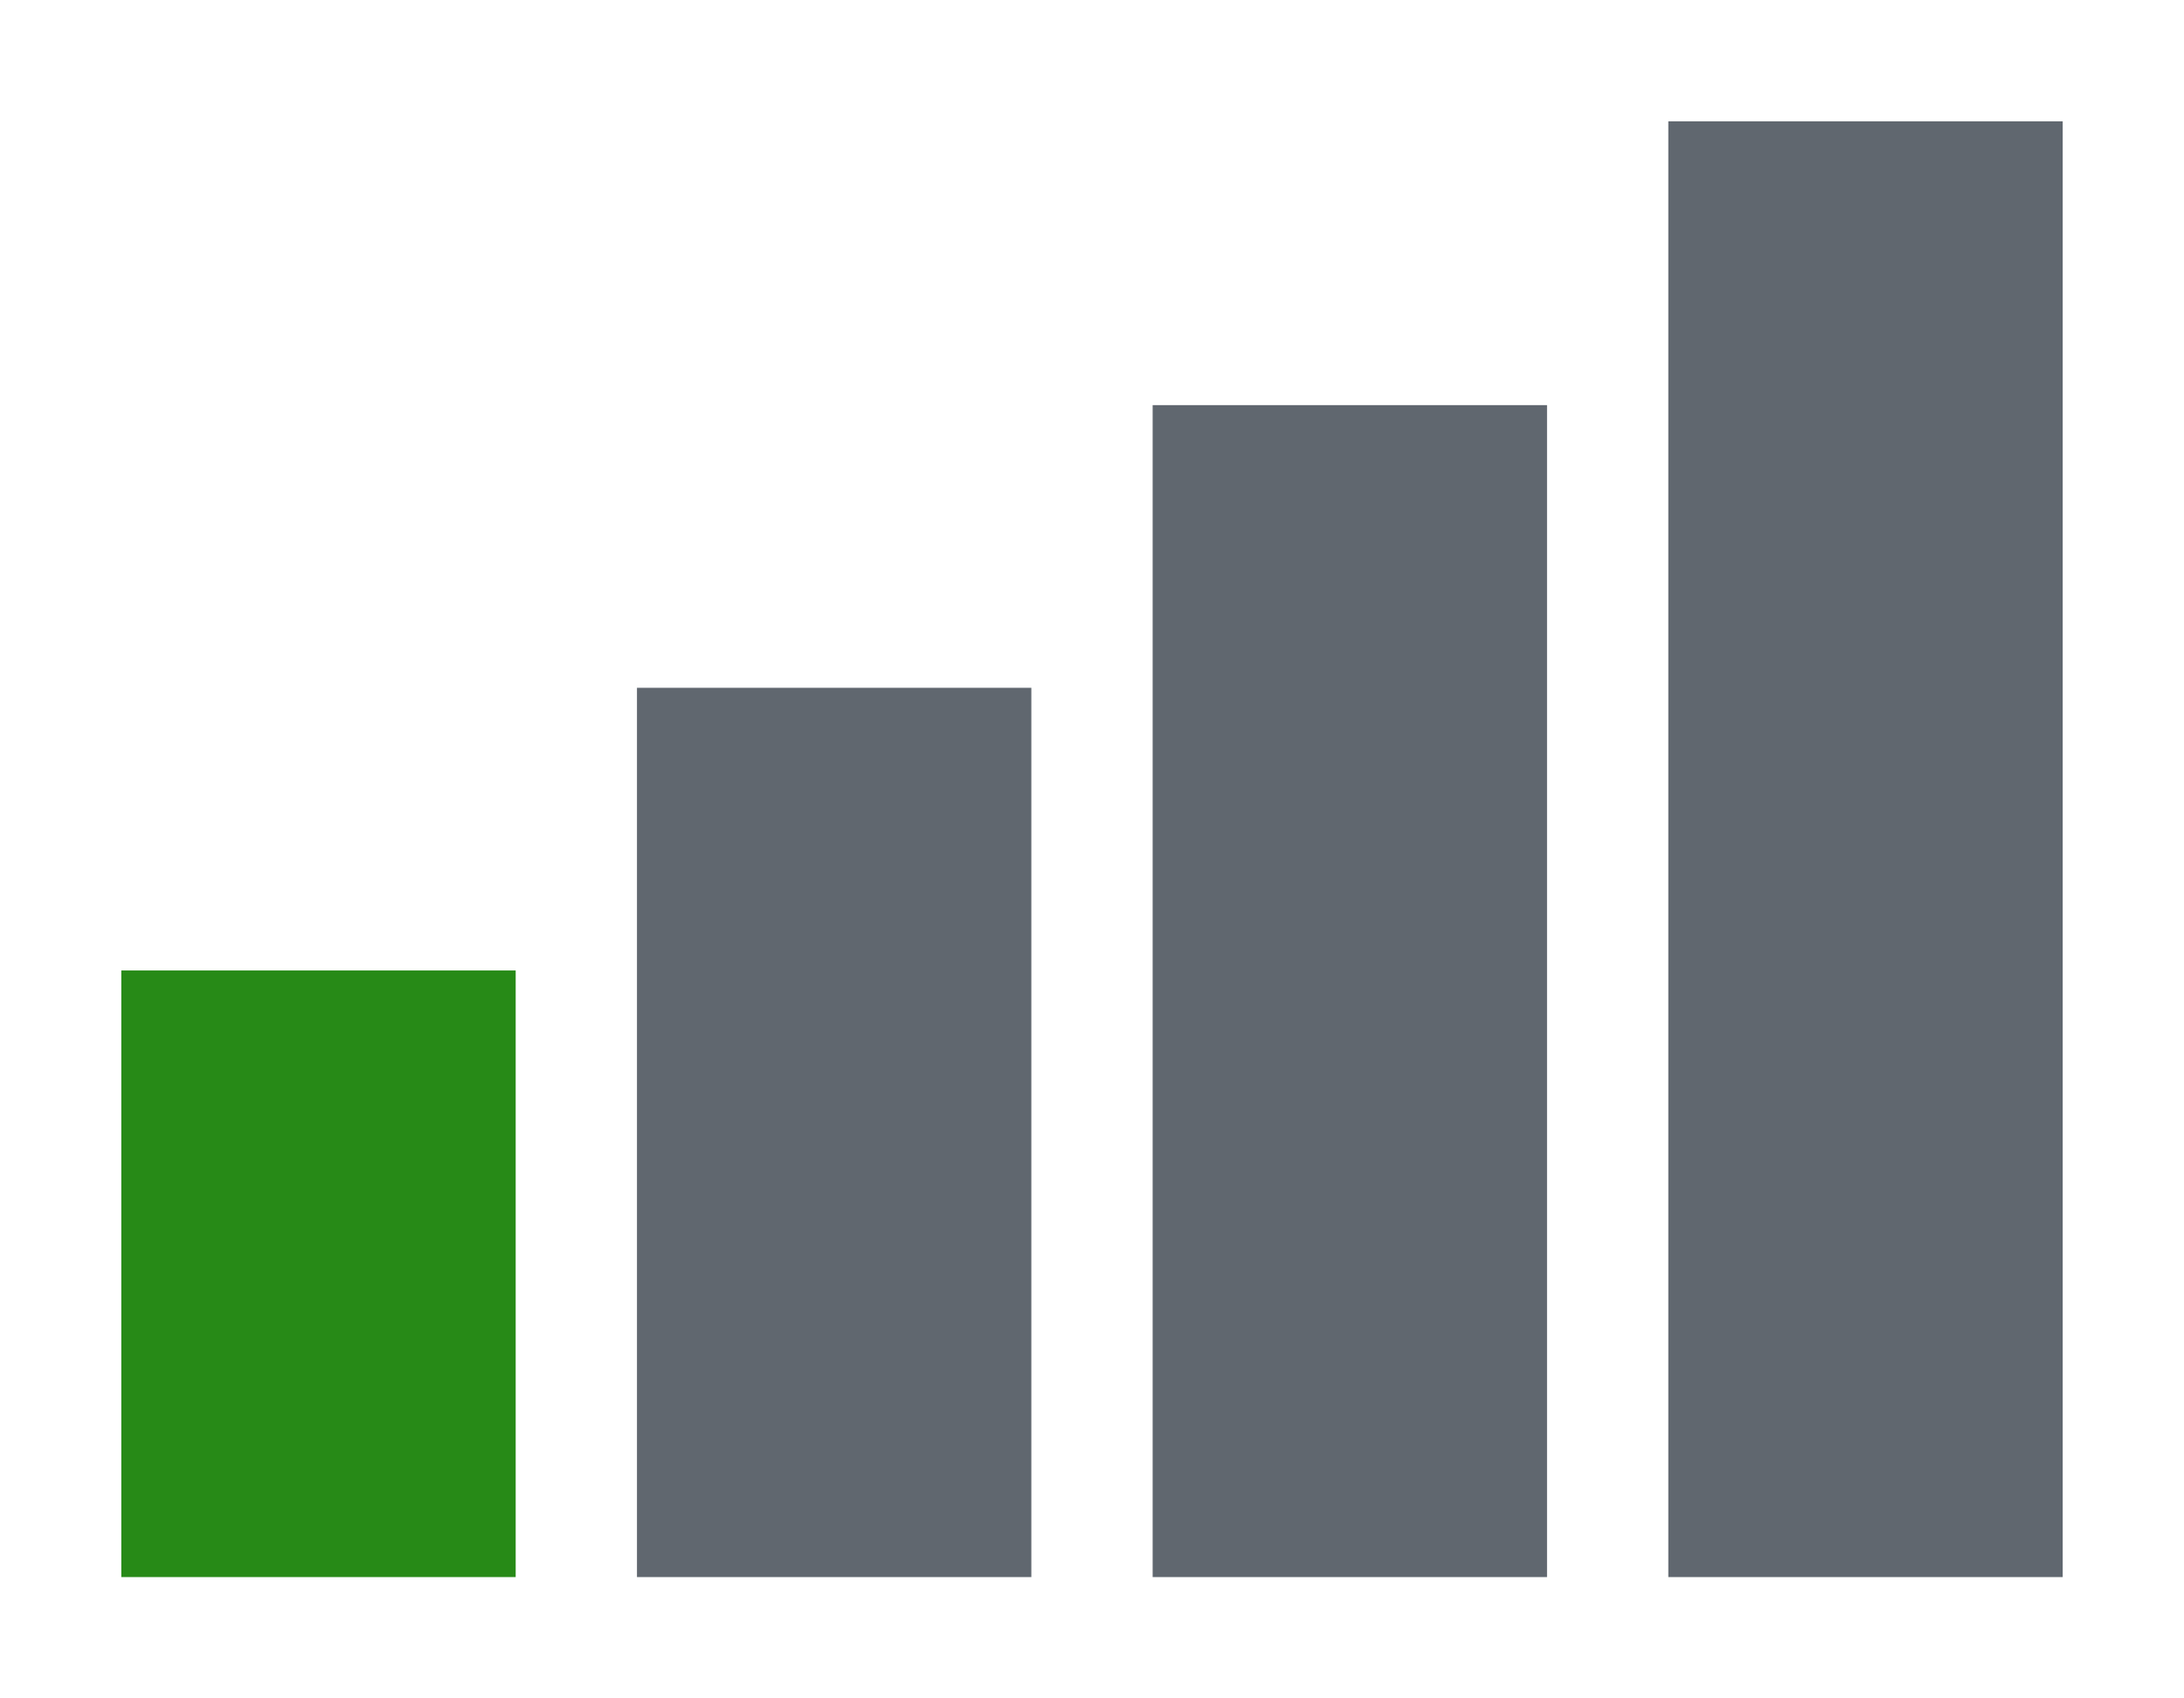
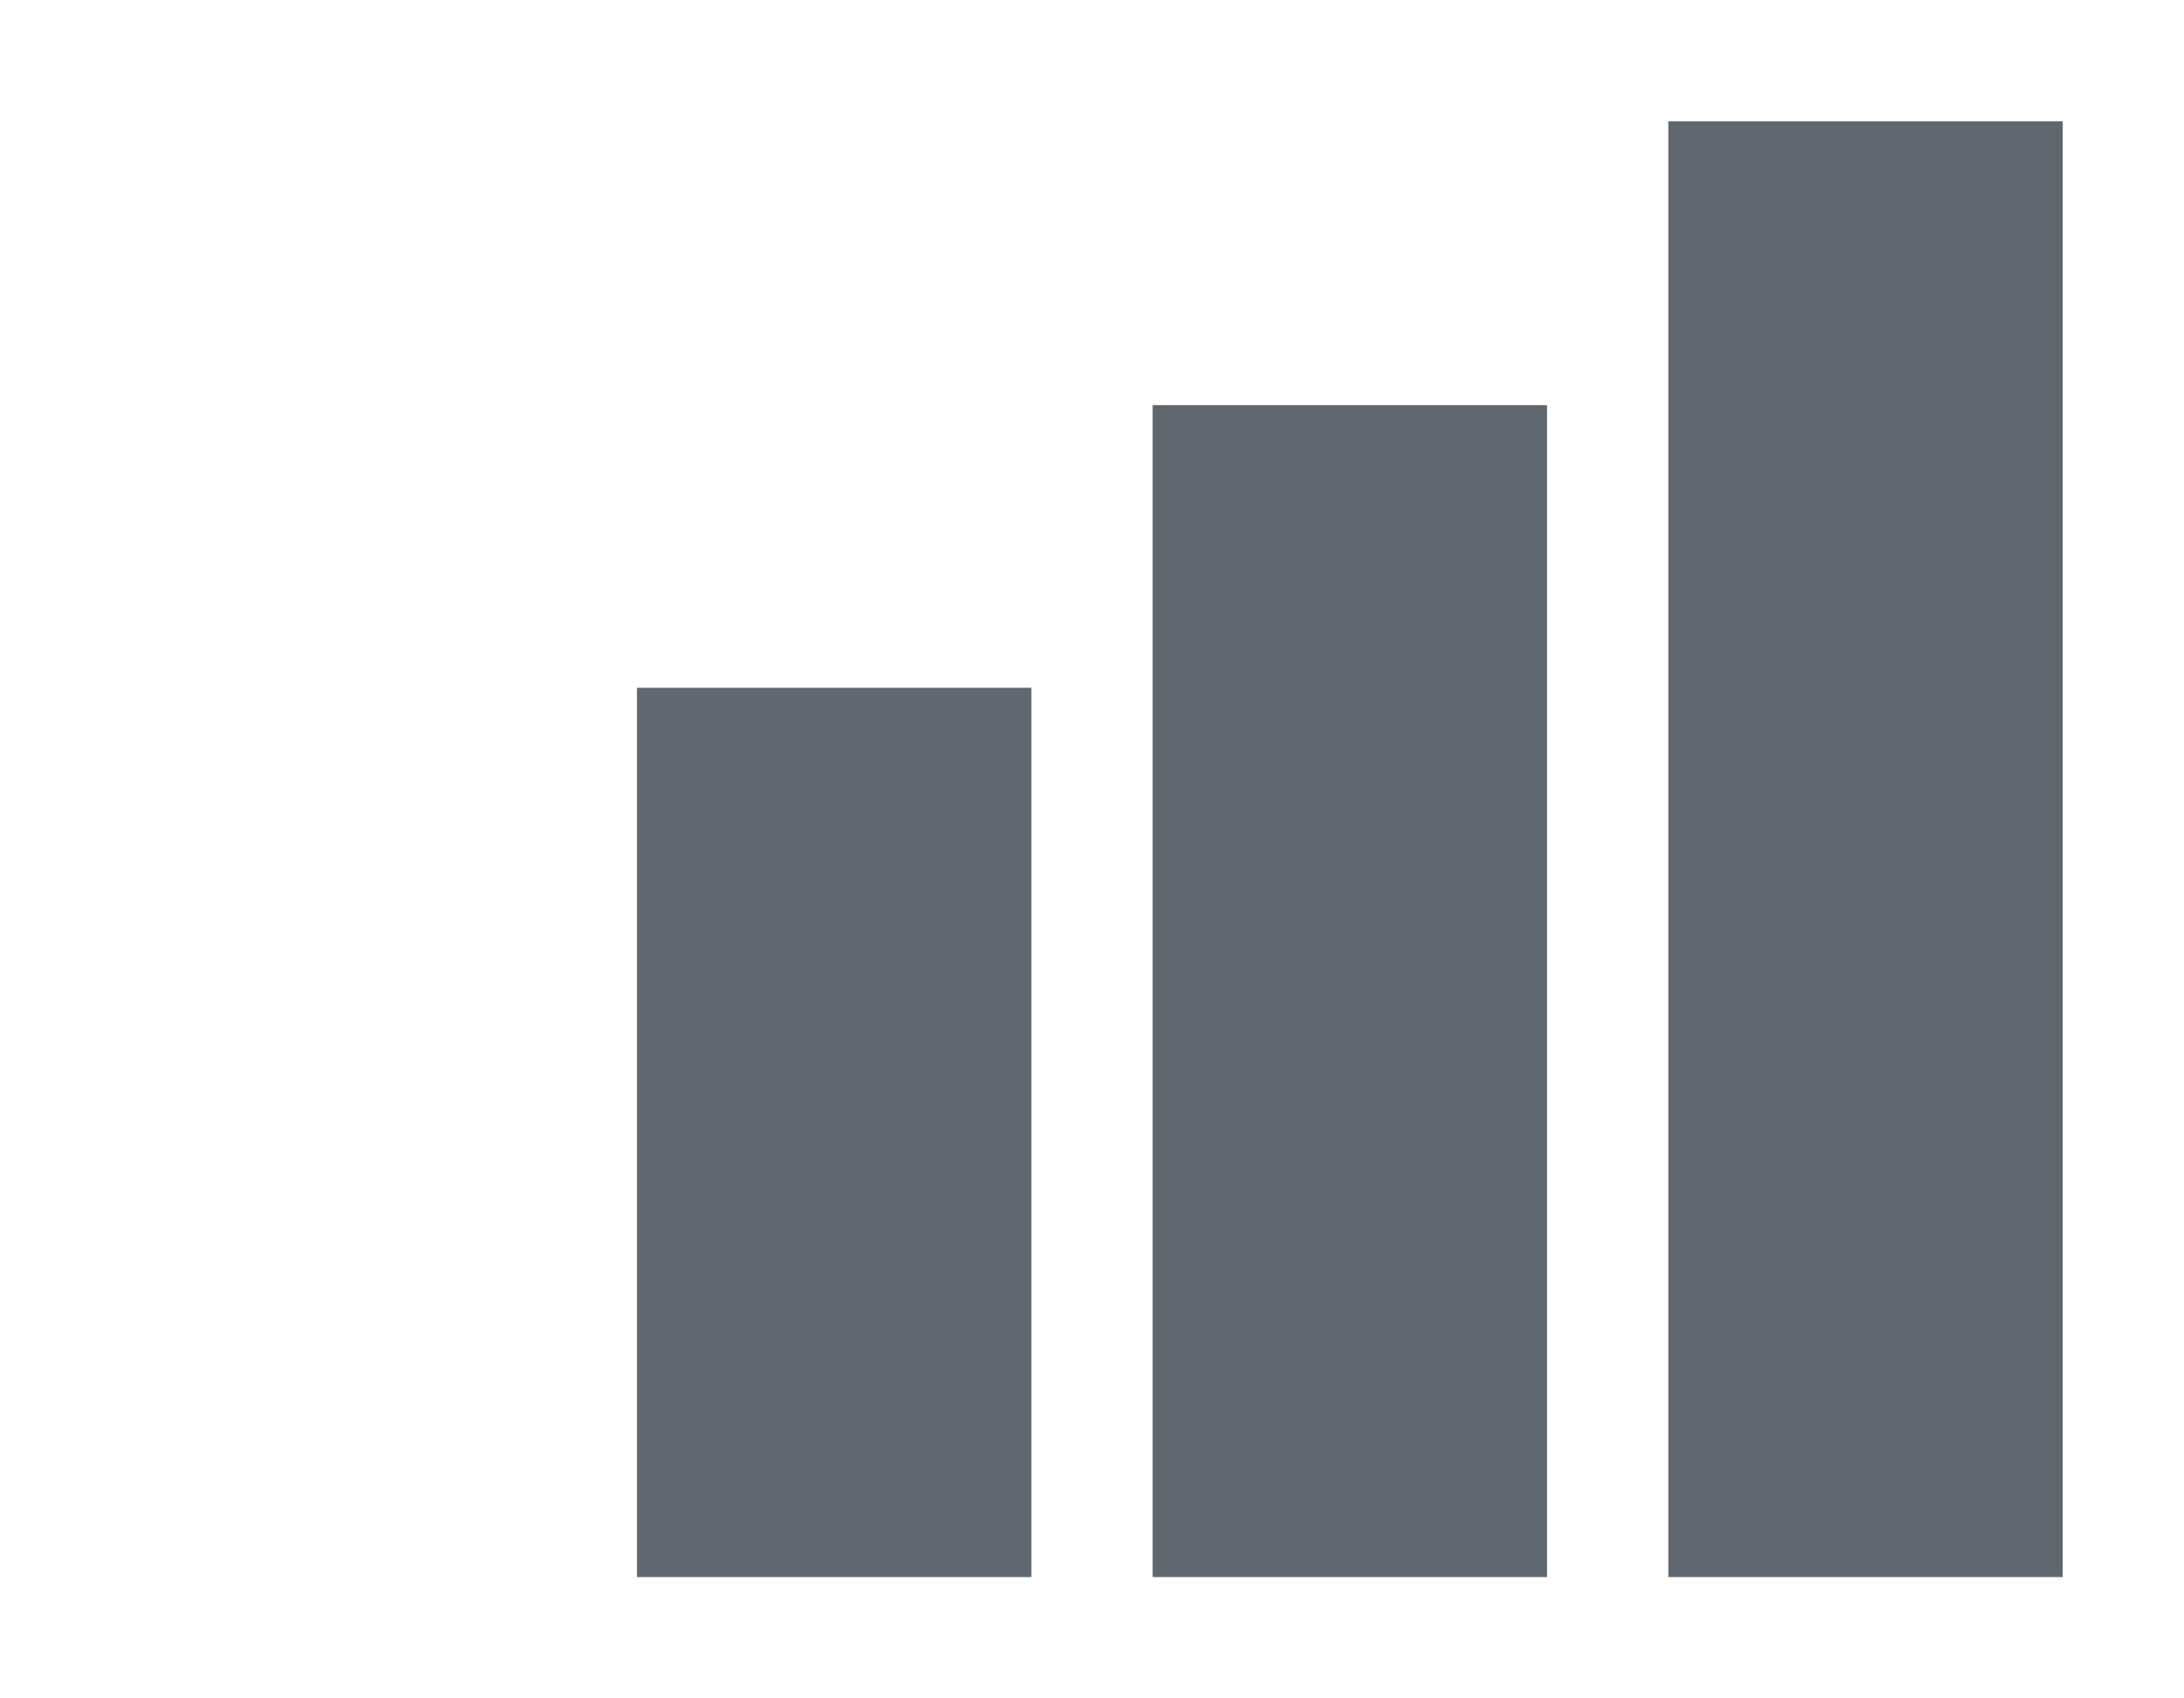
<svg xmlns="http://www.w3.org/2000/svg" xmlns:ns1="http://www.inkscape.org/namespaces/inkscape" xmlns:ns2="http://sodipodi.sourceforge.net/DTD/sodipodi-0.dtd" width="36" height="28" viewBox="0 0 9.525 7.408" version="1.1" id="svg1" xml:space="preserve" ns1:version="1.2.2 (b0a8486541, 2022-12-01)" ns2:docname="commentaire_difficulte_1-sur-4.svg" ns1:export-filename="commentaire_difficulte_1-sur-4.png" ns1:export-xdpi="96" ns1:export-ydpi="96">
  <ns2:namedview id="namedview1" pagecolor="#ffffff" bordercolor="#000000" borderopacity="0.25" ns1:showpageshadow="2" ns1:pageopacity="0.0" ns1:pagecheckerboard="0" ns1:deskcolor="#d1d1d1" ns1:document-units="mm" ns1:zoom="8.3654462" ns1:cx="28.031978" ns1:cy="3.0482534" ns1:window-width="2494" ns1:window-height="1523" ns1:window-x="66" ns1:window-y="40" ns1:window-maximized="1" ns1:current-layer="layer1" showgrid="false" />
  <defs id="defs1" />
  <g ns1:label="all" ns1:groupmode="layer" id="layer1">
    <rect style="fill:#60676F;fill-opacity:1;stroke-width:4.233;stroke-linejoin:round;stroke-miterlimit:40;paint-order:markers fill stroke" id="level4" width="1.72" height="6.35" x="7.276" y="0.529" ns1:label="level4" />
    <rect style="fill:#60676F;fill-opacity:1;stroke-width:4.233;stroke-linejoin:round;stroke-miterlimit:40;paint-order:markers fill stroke" id="level3" width="1.72" height="5.112" x="5.027" y="1.767" ns1:label="level3" />
    <rect style="fill:#60676F;fill-opacity:1;stroke-width:4.233;stroke-linejoin:round;stroke-miterlimit:40;paint-order:markers fill stroke" id="level2" width="1.72" height="3.879" x="2.778" y="3" ns1:label="level2" />
-     <rect style="fill:#278a17;fill-opacity:1;stroke-width:4.233;stroke-linejoin:round;stroke-miterlimit:40;paint-order:markers fill stroke" id="level1" width="1.72" height="2.646" x="0.529" y="4.233" ns1:label="level1" />
  </g>
</svg>